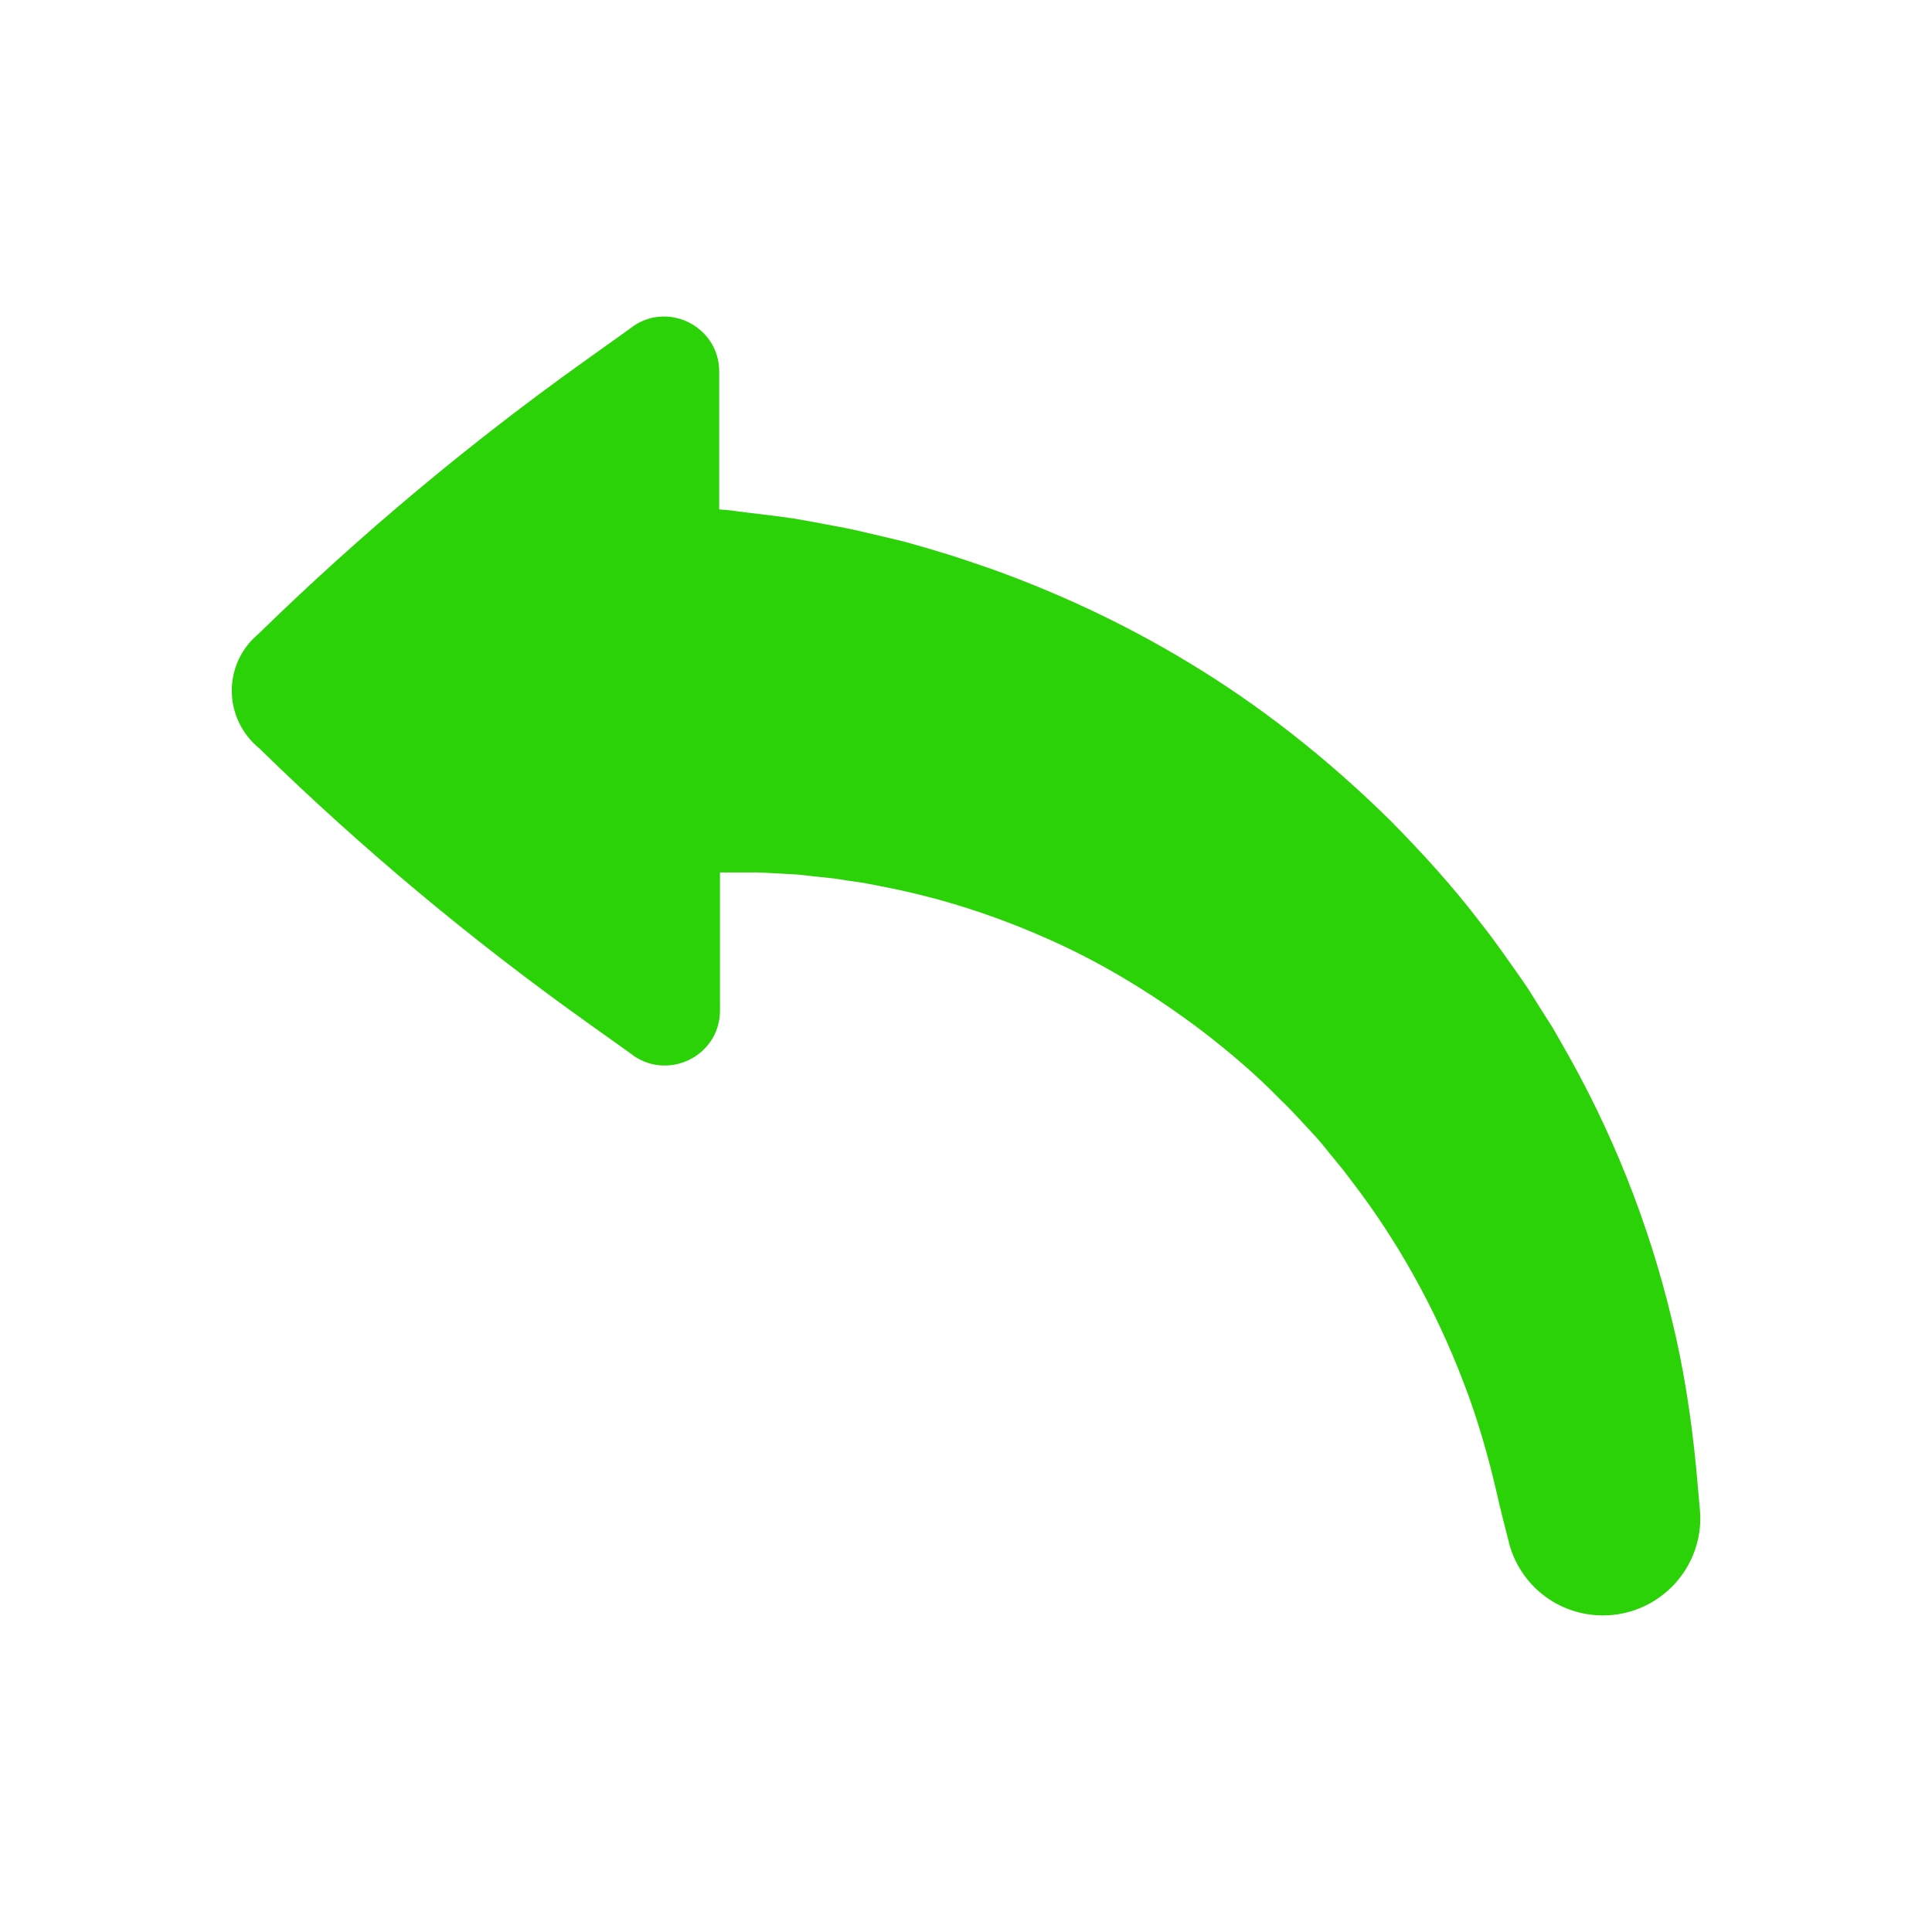
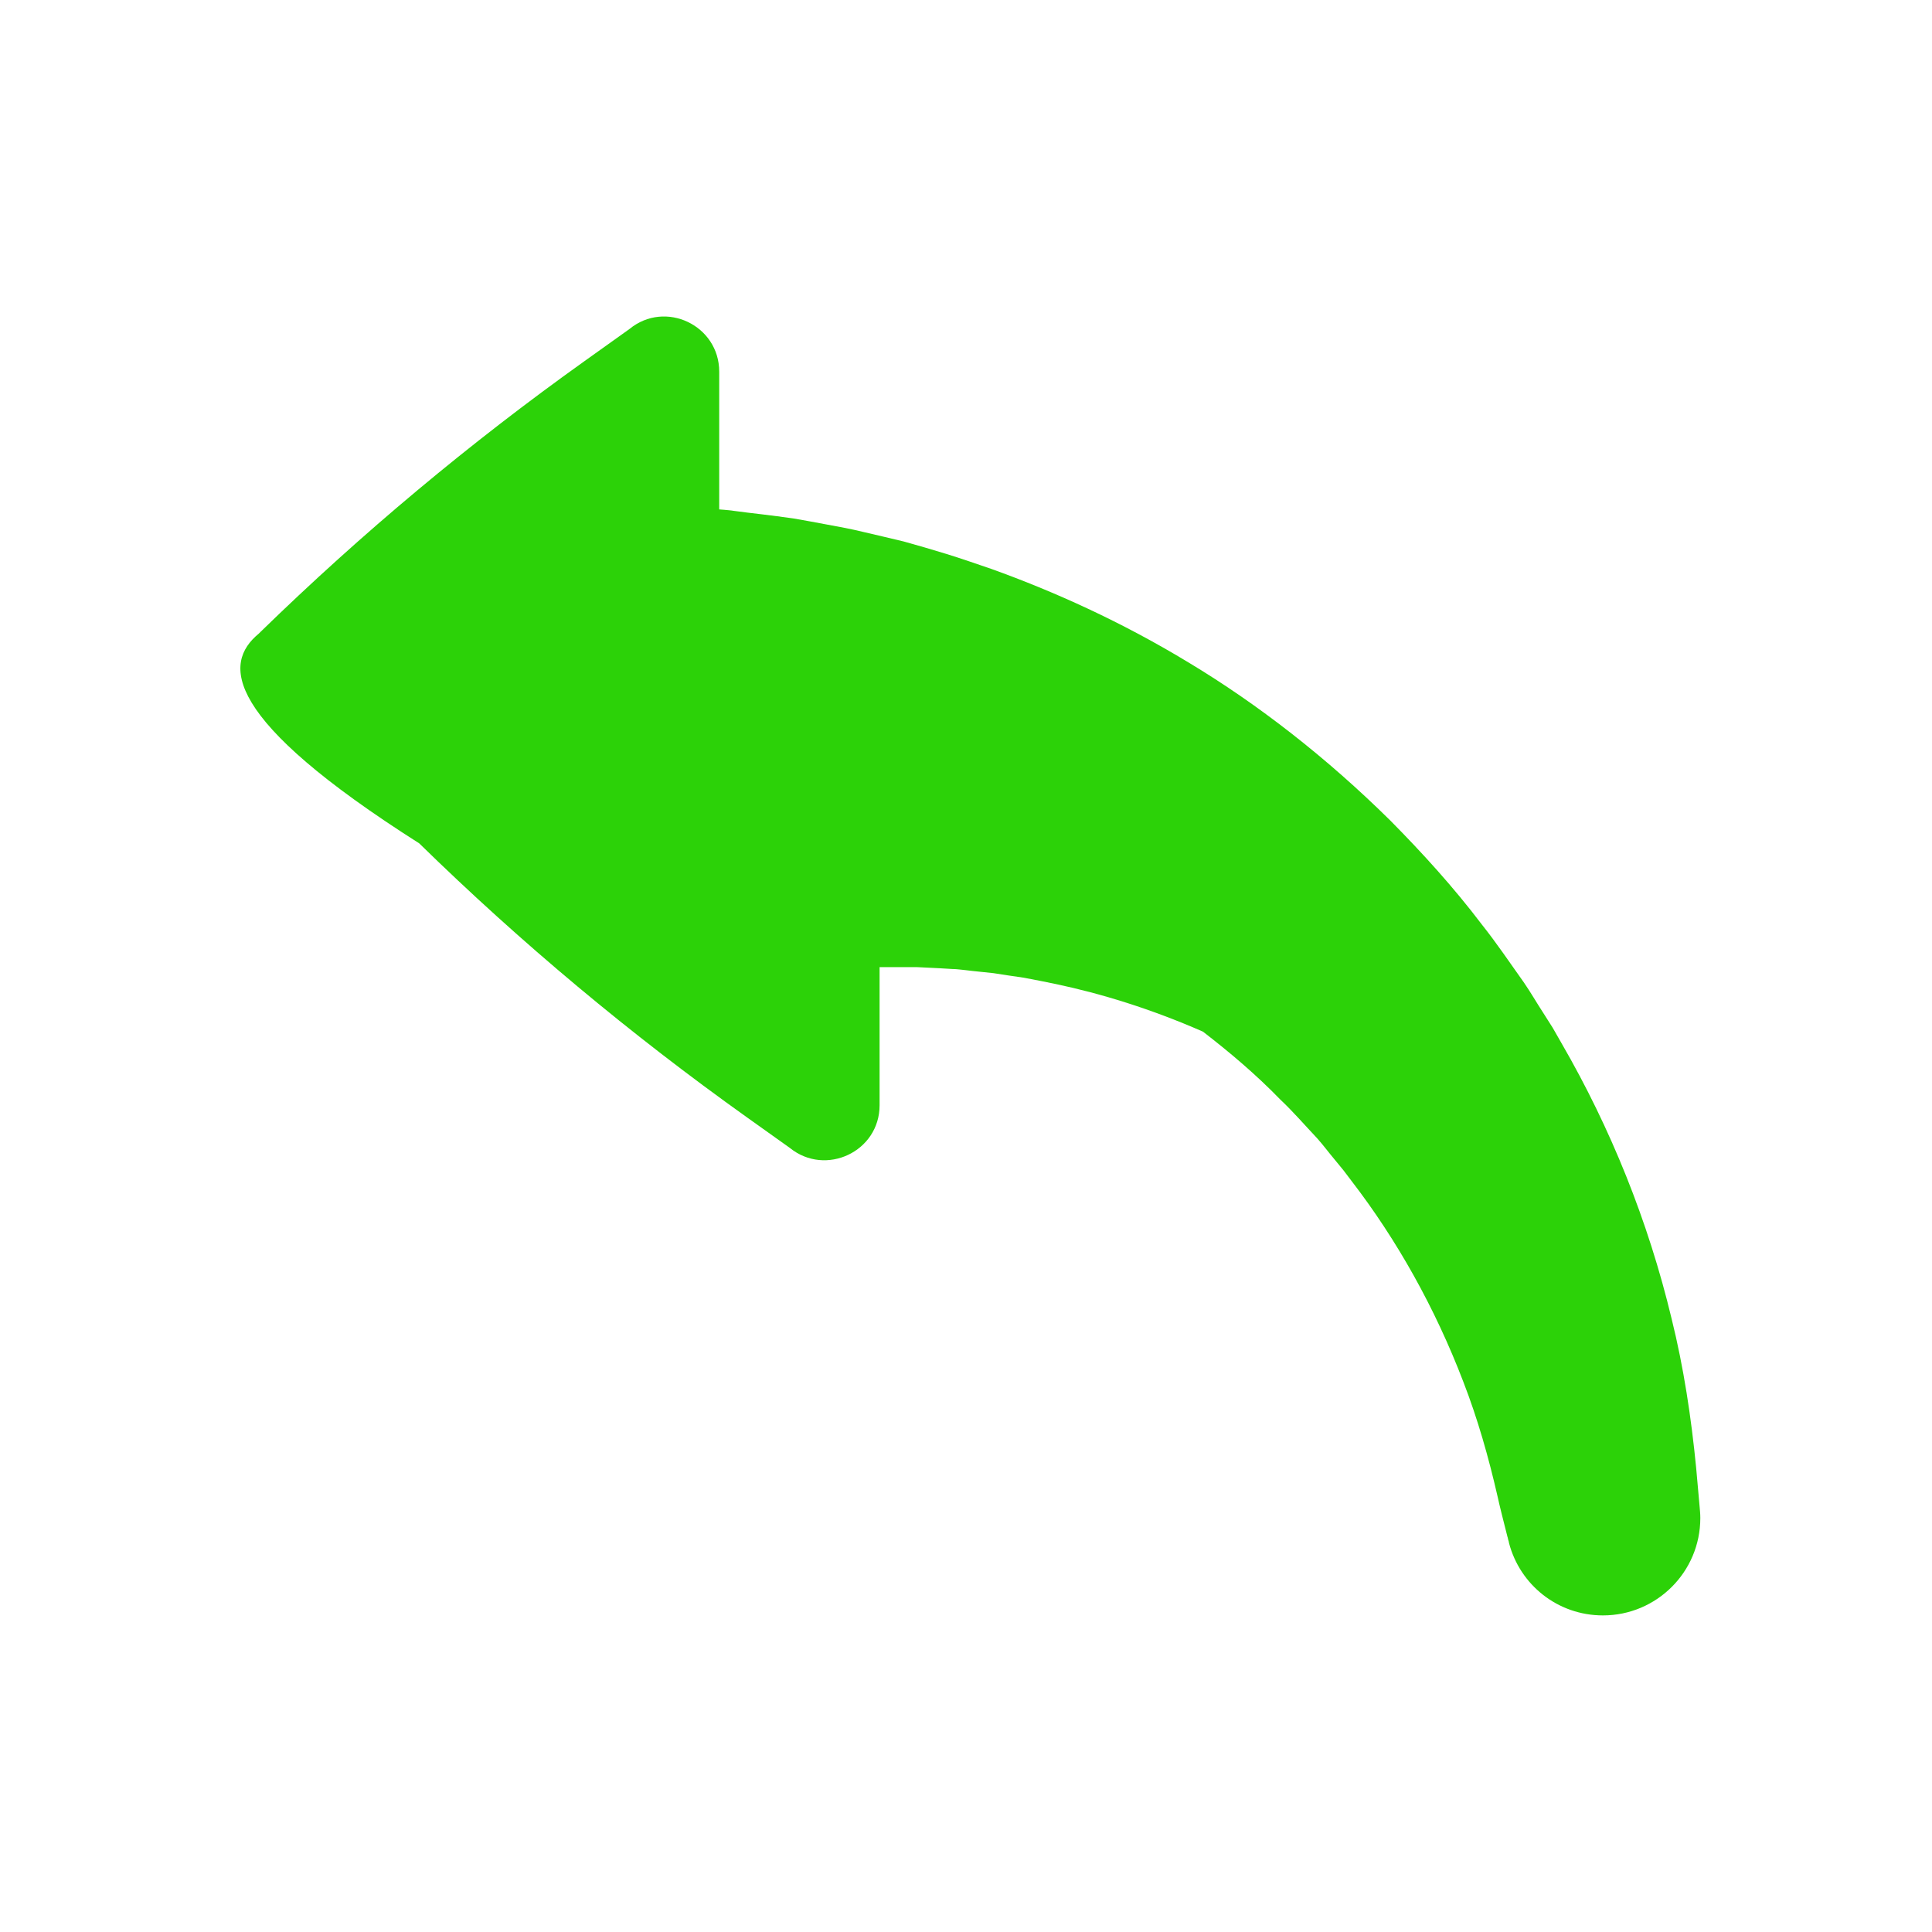
<svg xmlns="http://www.w3.org/2000/svg" id="Layer_1" style="enable-background:new 0 0 512 512;" version="1.1" viewBox="0 0 512 512" xml:space="preserve">
  <style type="text/css">
	.st0{fill:#2CD208;}
</style>
-   <path class="st0" d="M68.6,167.9l0.5-0.5c26.7-26,55.4-50,85.8-71.7l11.9-8.5c9.5-7.8,23.8-1,23.8,11.3V135  c0.4,0,0.8,0.1,1.3,0.1c0.8,0.1,1.5,0.1,2.7,0.3c2.2,0.3,4.7,0.6,7.3,0.9c2.6,0.3,5.5,0.7,8.4,1.1c2.8,0.5,5.7,1,8.8,1.6  c1.5,0.3,3.1,0.6,4.8,0.9c1.6,0.3,3.3,0.7,5,1.1c3.4,0.8,6.9,1.6,10.6,2.5c3.6,1,7.4,2.1,11.3,3.3c3.9,1.2,7.9,2.6,12,4  c16.4,5.9,34.3,13.9,52.4,24.9c18.1,10.9,36.3,25,53.3,41.8c8.4,8.5,16.7,17.6,24.2,27.5c3.9,4.9,7.4,10.1,11.1,15.3  c1.8,2.6,3.4,5.4,5.1,8l2.6,4.1l2.4,4.2c12.9,22.3,22.9,47,29.1,72.9c3.2,12.9,5.2,26.2,6.5,39.5c0.3,3.4,0.6,6.7,0.9,10.1  c0.1,1.1,0.2,2.1,0.2,3.2c0,14.3-11.6,25.8-25.8,25.8c-12,0-22-8.1-24.9-19.2l0,0c0-0.2-0.1-0.5-0.2-0.8c-0.1-0.3-0.1-0.6-0.2-0.8  c-0.8-3.1-2.3-9.1-2.6-10.6c-2.4-10.5-5.3-20.7-9.1-30.5c-7.5-19.6-17.6-37.6-29.6-53.2l-2.2-2.9l-2.3-2.8c-1.6-1.9-3-3.8-4.6-5.6  c-3.3-3.5-6.4-7.1-9.8-10.3c-6.5-6.7-13.5-12.6-20.5-18c-14.1-10.7-28.4-19.1-42.3-25.1c-13.9-6.1-27.1-10.1-38.9-12.6  c-3-0.6-5.8-1.2-8.6-1.7c-2.8-0.4-5.5-0.8-8-1.2c-2.6-0.3-5.1-0.5-7.4-0.8c-1.2-0.1-2.3-0.3-3.5-0.3c-1.1-0.1-2.2-0.1-3.3-0.2  c-2.1-0.1-4.2-0.2-6.1-0.3c-1.8,0-3.3,0-4.8,0c-1.5,0-2.8,0-4,0c-0.3,0-0.7,0-1.1,0v36.6c0,12.3-14.3,19-23.8,11.3l-11.5-8.2  c-30.7-21.9-59.7-46.1-86.7-72.5C59,190.4,59,175.8,68.6,167.9z" id="XMLID_374_" />
+   <path class="st0" d="M68.6,167.9l0.5-0.5c26.7-26,55.4-50,85.8-71.7l11.9-8.5c9.5-7.8,23.8-1,23.8,11.3V135  c0.4,0,0.8,0.1,1.3,0.1c0.8,0.1,1.5,0.1,2.7,0.3c2.2,0.3,4.7,0.6,7.3,0.9c2.6,0.3,5.5,0.7,8.4,1.1c2.8,0.5,5.7,1,8.8,1.6  c1.5,0.3,3.1,0.6,4.8,0.9c1.6,0.3,3.3,0.7,5,1.1c3.4,0.8,6.9,1.6,10.6,2.5c3.6,1,7.4,2.1,11.3,3.3c3.9,1.2,7.9,2.6,12,4  c16.4,5.9,34.3,13.9,52.4,24.9c18.1,10.9,36.3,25,53.3,41.8c8.4,8.5,16.7,17.6,24.2,27.5c3.9,4.9,7.4,10.1,11.1,15.3  c1.8,2.6,3.4,5.4,5.1,8l2.6,4.1l2.4,4.2c12.9,22.3,22.9,47,29.1,72.9c3.2,12.9,5.2,26.2,6.5,39.5c0.3,3.4,0.6,6.7,0.9,10.1  c0.1,1.1,0.2,2.1,0.2,3.2c0,14.3-11.6,25.8-25.8,25.8c-12,0-22-8.1-24.9-19.2l0,0c0-0.2-0.1-0.5-0.2-0.8c-0.1-0.3-0.1-0.6-0.2-0.8  c-0.8-3.1-2.3-9.1-2.6-10.6c-2.4-10.5-5.3-20.7-9.1-30.5c-7.5-19.6-17.6-37.6-29.6-53.2l-2.2-2.9l-2.3-2.8c-1.6-1.9-3-3.8-4.6-5.6  c-3.3-3.5-6.4-7.1-9.8-10.3c-6.5-6.7-13.5-12.6-20.5-18c-13.9-6.1-27.1-10.1-38.9-12.6  c-3-0.6-5.8-1.2-8.6-1.7c-2.8-0.4-5.5-0.8-8-1.2c-2.6-0.3-5.1-0.5-7.4-0.8c-1.2-0.1-2.3-0.3-3.5-0.3c-1.1-0.1-2.2-0.1-3.3-0.2  c-2.1-0.1-4.2-0.2-6.1-0.3c-1.8,0-3.3,0-4.8,0c-1.5,0-2.8,0-4,0c-0.3,0-0.7,0-1.1,0v36.6c0,12.3-14.3,19-23.8,11.3l-11.5-8.2  c-30.7-21.9-59.7-46.1-86.7-72.5C59,190.4,59,175.8,68.6,167.9z" id="XMLID_374_" />
</svg>